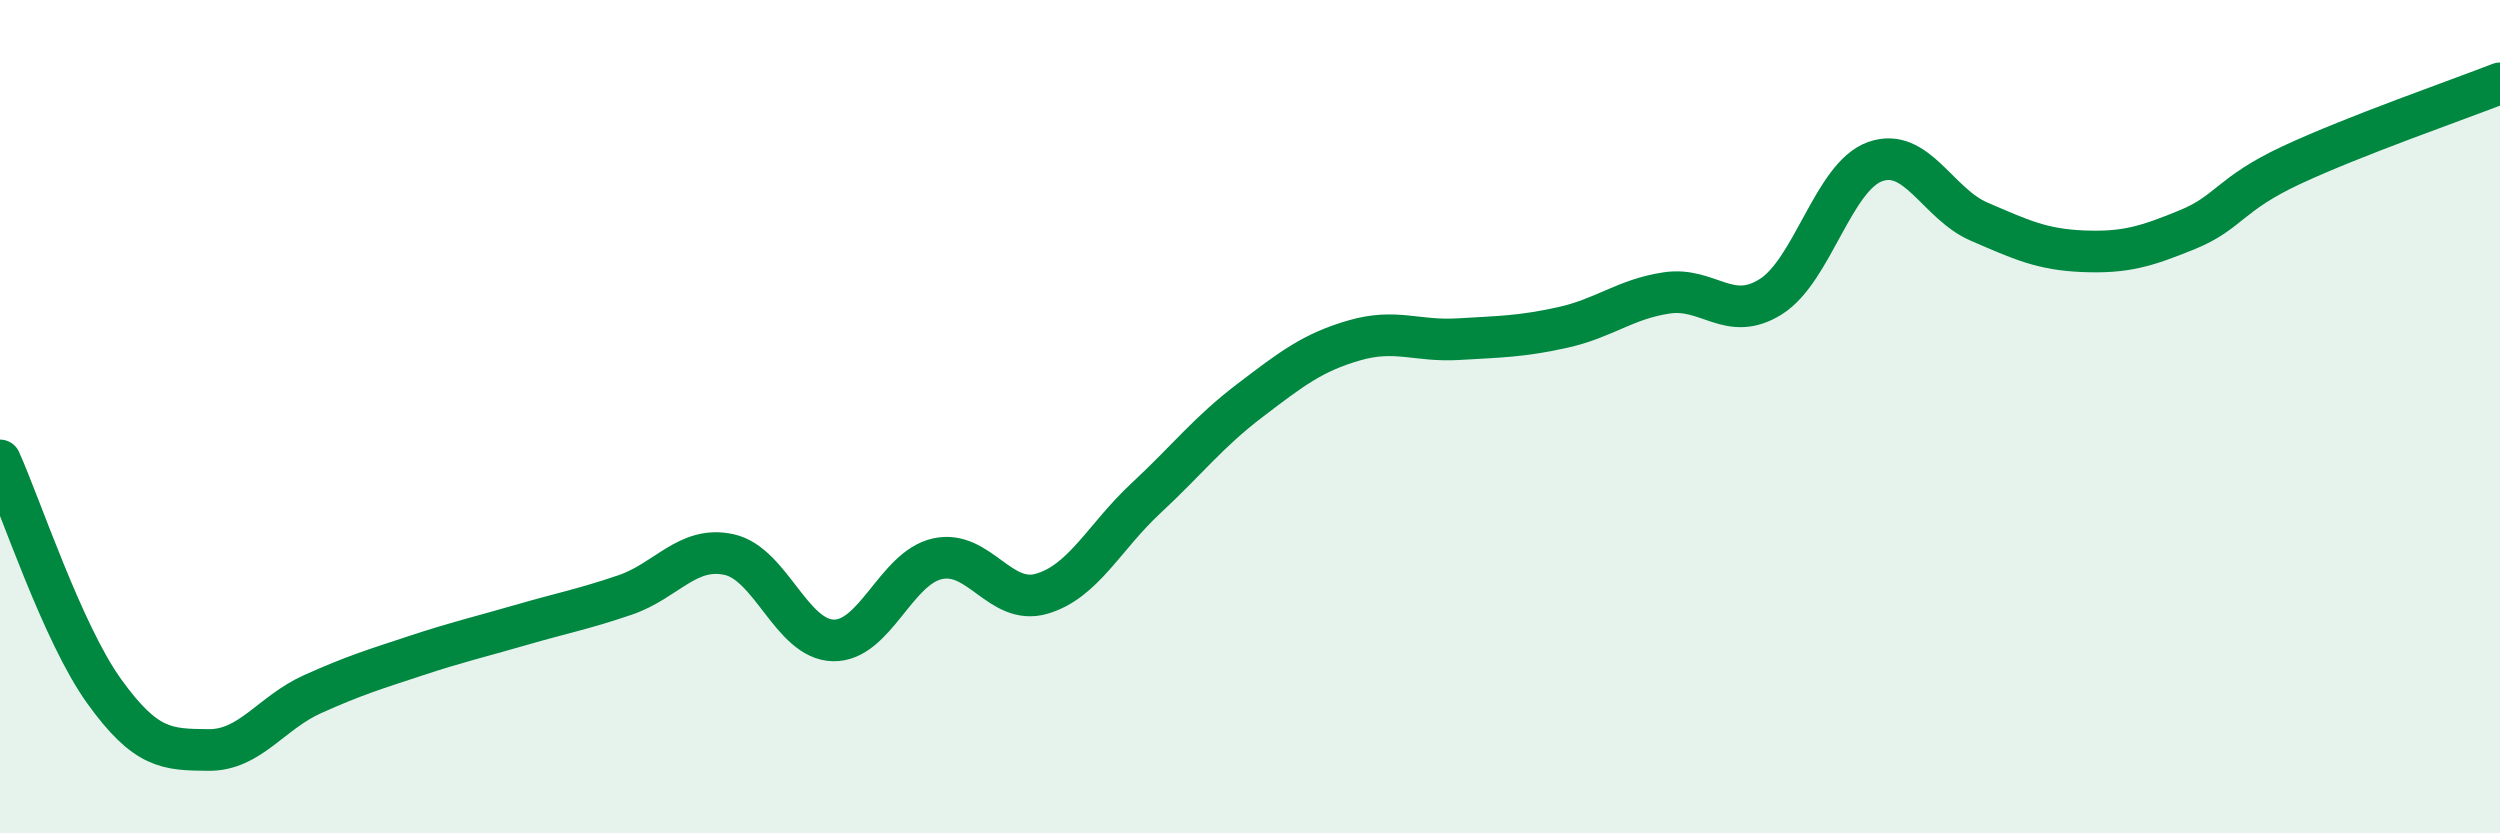
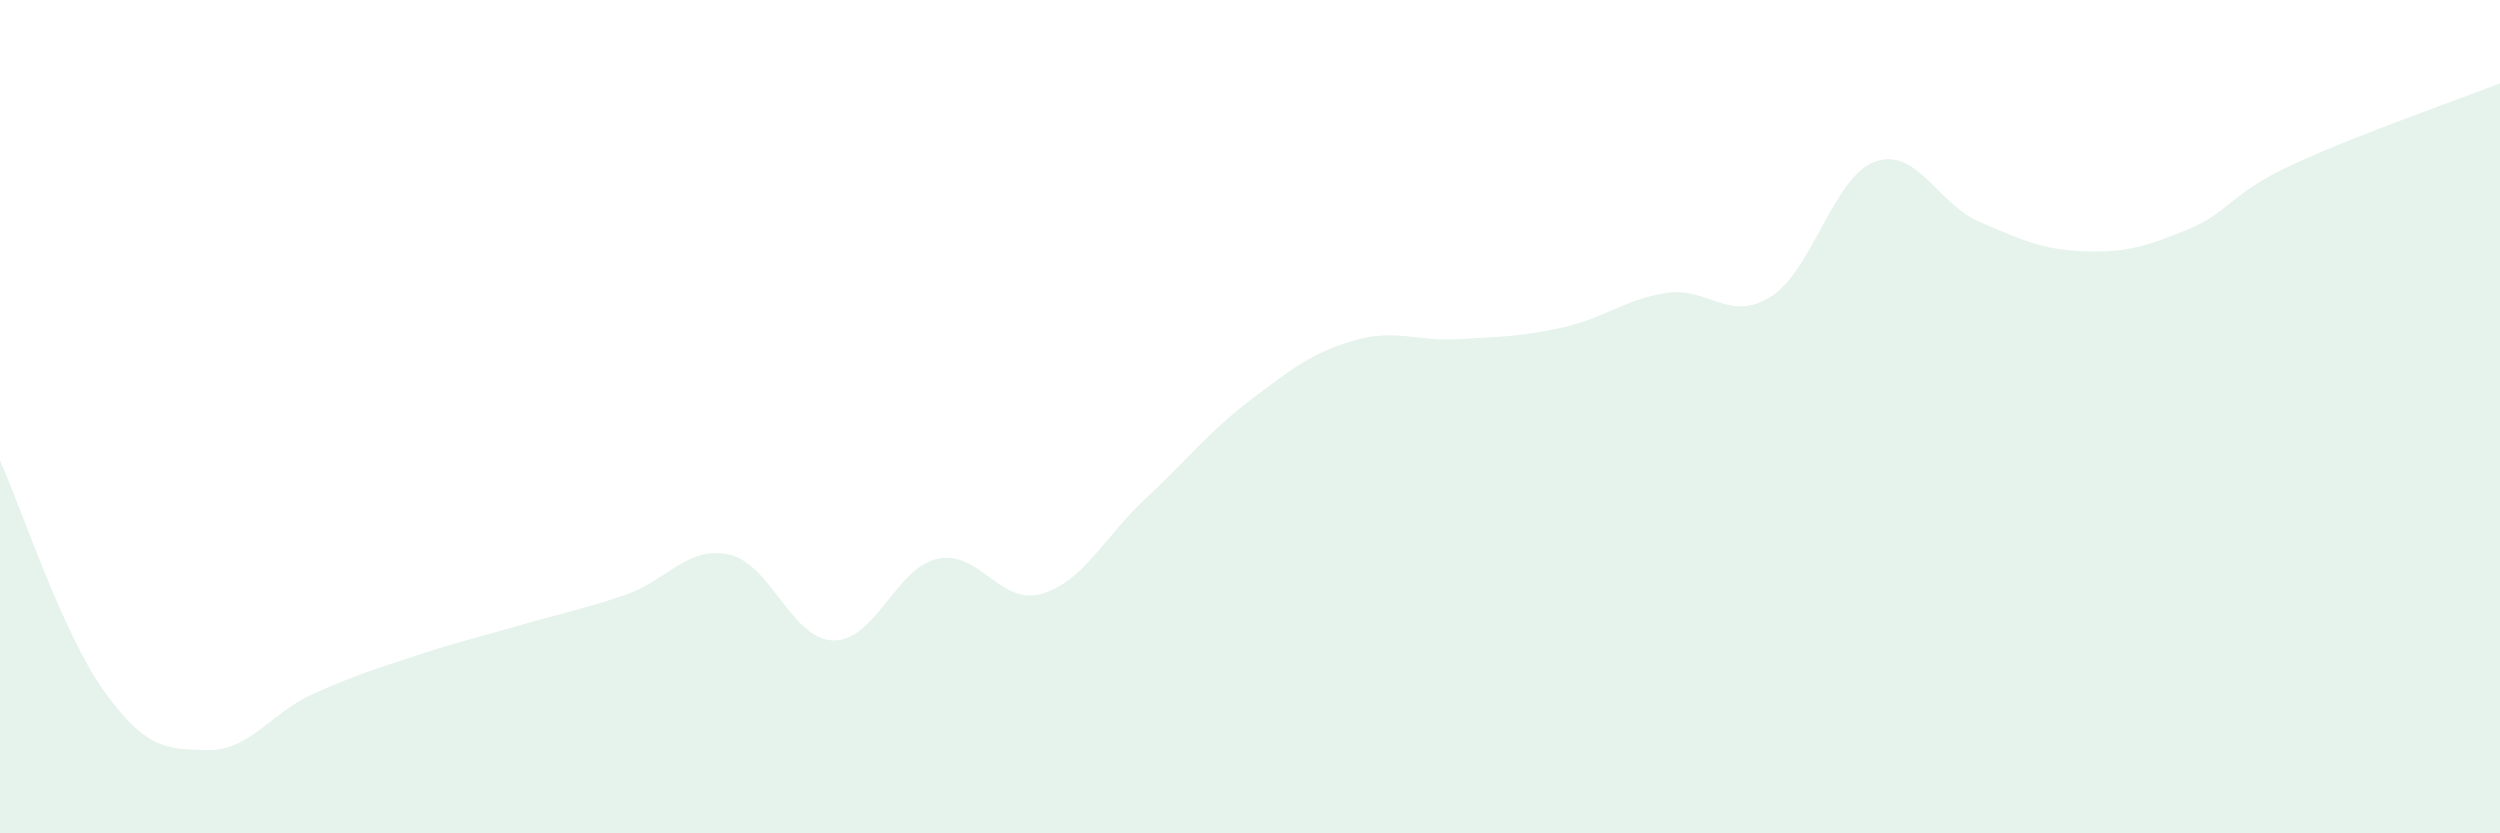
<svg xmlns="http://www.w3.org/2000/svg" width="60" height="20" viewBox="0 0 60 20">
  <path d="M 0,11.05 C 0.5,12.16 1.5,15.2 2.5,16.59 C 3.5,17.98 4,17.99 5,18 C 6,18.01 6.5,17.11 7.5,16.66 C 8.5,16.21 9,16.06 10,15.73 C 11,15.4 11.5,15.29 12.5,15 C 13.5,14.71 14,14.62 15,14.28 C 16,13.94 16.5,13.09 17.5,13.31 C 18.5,13.53 19,15.35 20,15.37 C 21,15.39 21.5,13.63 22.5,13.41 C 23.5,13.19 24,14.54 25,14.25 C 26,13.96 26.5,12.89 27.5,11.96 C 28.5,11.03 29,10.37 30,9.61 C 31,8.85 31.5,8.46 32.5,8.17 C 33.5,7.88 34,8.2 35,8.14 C 36,8.08 36.5,8.08 37.5,7.86 C 38.5,7.64 39,7.18 40,7.03 C 41,6.88 41.5,7.75 42.5,7.12 C 43.5,6.49 44,4.24 45,3.88 C 46,3.52 46.5,4.89 47.5,5.32 C 48.5,5.75 49,5.99 50,6.03 C 51,6.07 51.5,5.92 52.5,5.51 C 53.5,5.1 53.5,4.66 55,3.96 C 56.5,3.26 59,2.39 60,2L60 20L0 20Z" fill="#008740" opacity="0.1" stroke-linecap="round" stroke-linejoin="round" />
-   <path d="M 0,11.05 C 0.5,12.16 1.5,15.2 2.5,16.59 C 3.5,17.98 4,17.99 5,18 C 6,18.01 6.5,17.11 7.5,16.66 C 8.5,16.21 9,16.06 10,15.73 C 11,15.4 11.5,15.29 12.5,15 C 13.5,14.71 14,14.62 15,14.28 C 16,13.94 16.5,13.09 17.5,13.31 C 18.5,13.53 19,15.35 20,15.37 C 21,15.39 21.5,13.63 22.5,13.41 C 23.5,13.19 24,14.54 25,14.25 C 26,13.96 26.5,12.89 27.5,11.96 C 28.5,11.03 29,10.37 30,9.61 C 31,8.85 31.5,8.46 32.5,8.17 C 33.5,7.88 34,8.2 35,8.14 C 36,8.08 36.5,8.08 37.5,7.86 C 38.5,7.64 39,7.18 40,7.03 C 41,6.88 41.5,7.75 42.5,7.12 C 43.5,6.49 44,4.24 45,3.88 C 46,3.52 46.5,4.89 47.5,5.32 C 48.5,5.75 49,5.99 50,6.03 C 51,6.07 51.5,5.92 52.5,5.51 C 53.5,5.1 53.5,4.66 55,3.96 C 56.5,3.26 59,2.39 60,2" stroke="#008740" stroke-width="1" fill="none" stroke-linecap="round" stroke-linejoin="round" />
</svg>